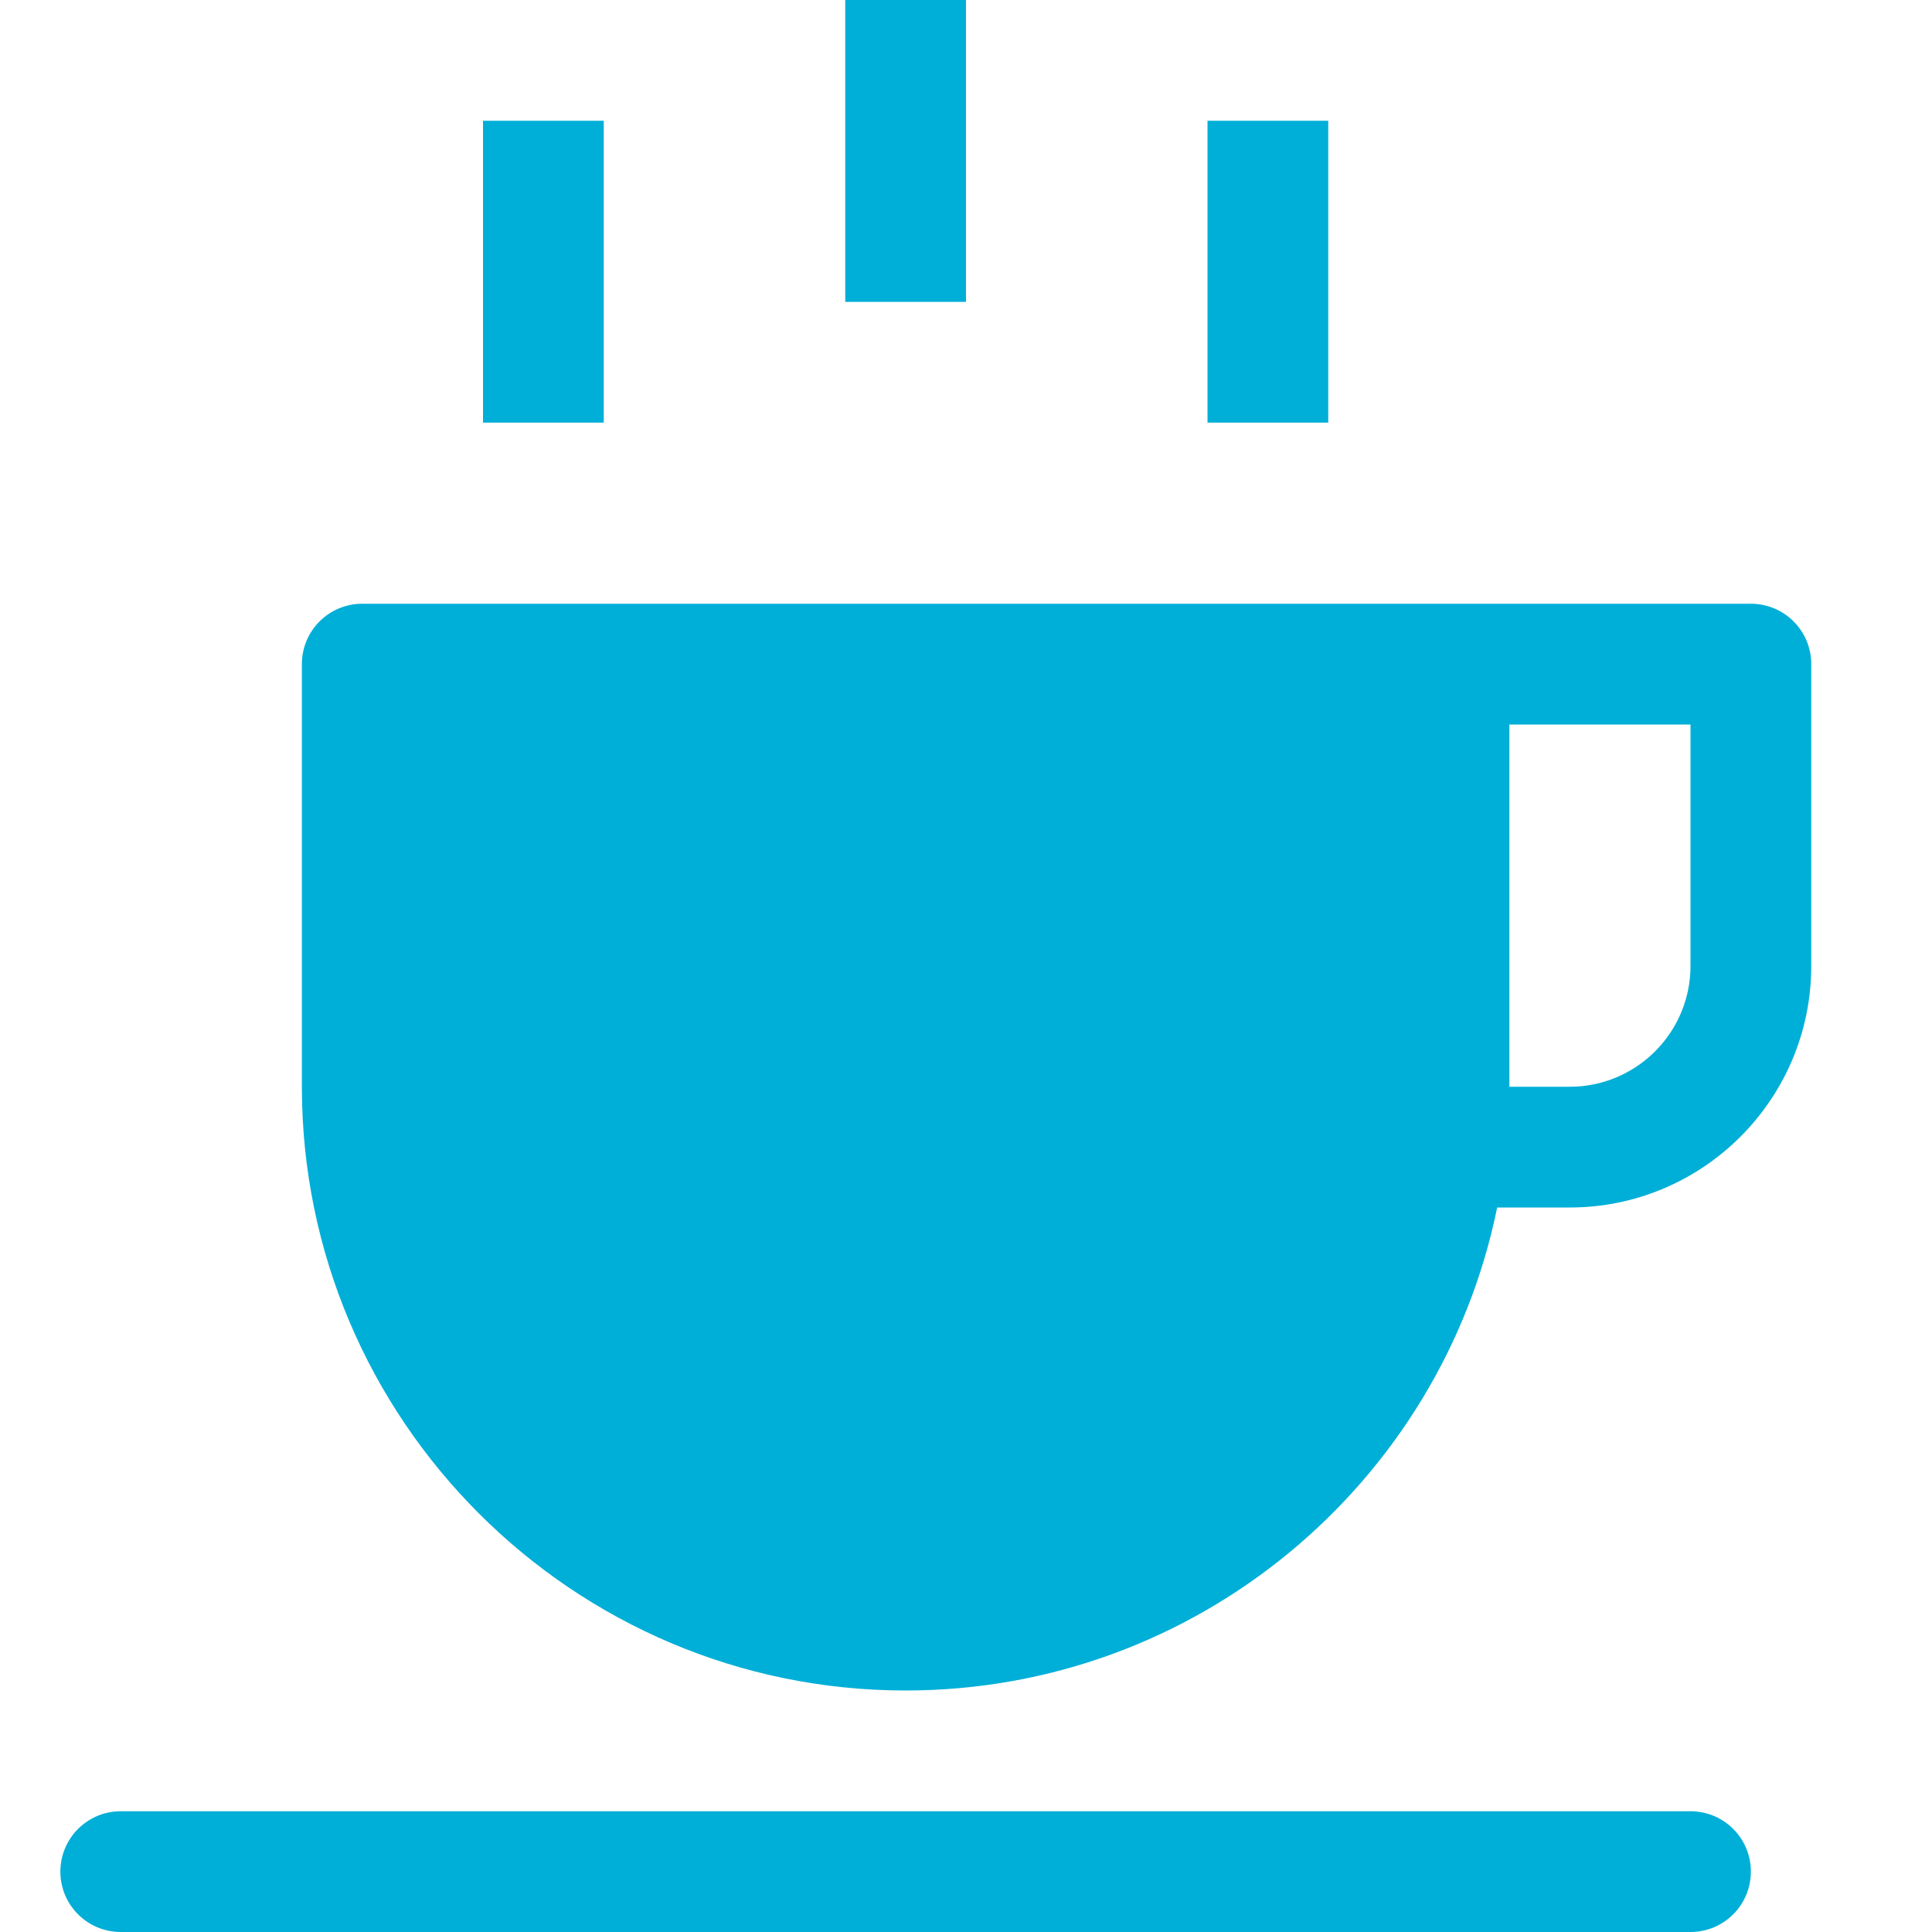
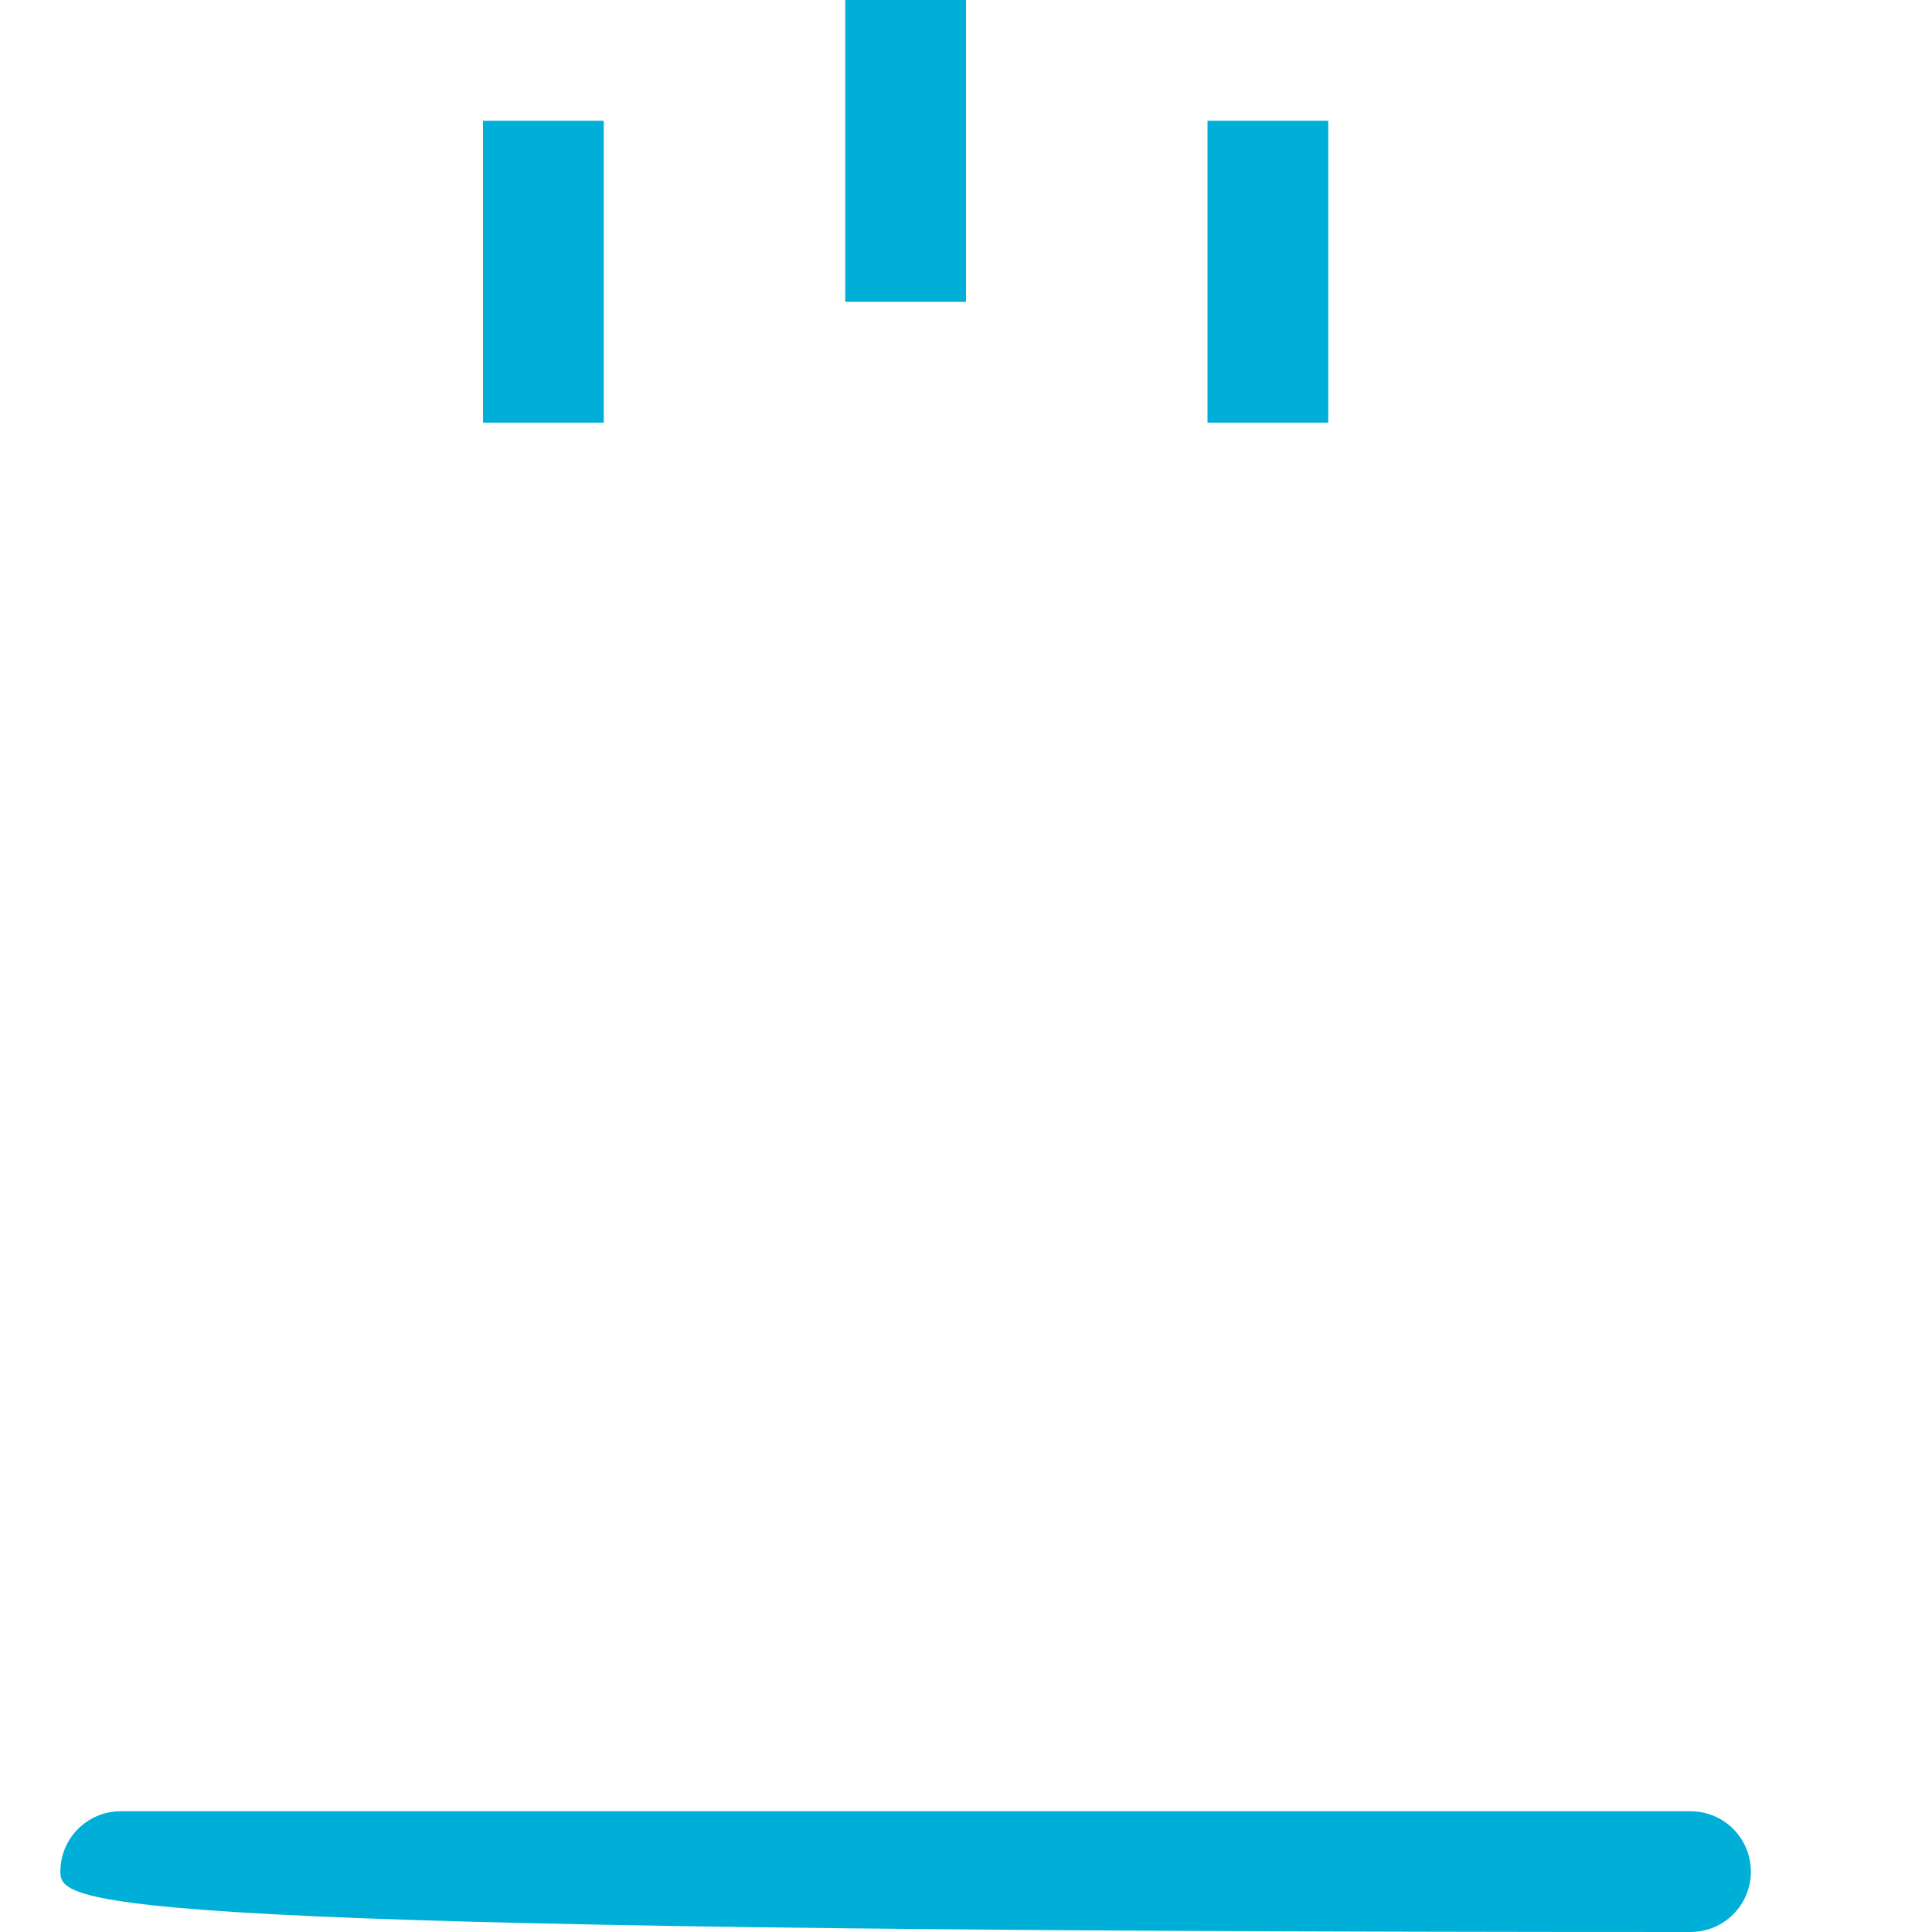
<svg xmlns="http://www.w3.org/2000/svg" width="32" height="32" viewBox="0 0 32 32" fill="none">
  <path d="M16 0H14V5H16V0Z" fill="#00AFD7" />
  <path d="M10 2H8V7H10V2Z" fill="#00AFD7" />
  <path d="M22 2H20V7H22V2Z" fill="#00AFD7" />
-   <path d="M29 10H6C5.447 10 5 10.447 5 11V18C5 23.514 9.486 28 15 28C19.829 28 23.869 24.559 24.798 20H26C28.206 20 30 18.206 30 16V11C30 10.447 29.553 10 29 10ZM28 16C28 17.103 27.103 18 26 18H25V12H28V16Z" fill="#00AFD7" />
-   <path d="M28 32H2C1.447 32 1 31.553 1 31C1 30.447 1.447 30 2 30H28C28.553 30 29 30.447 29 31C29 31.553 28.553 32 28 32Z" fill="#00AFD7" />
+   <path d="M28 32C1.447 32 1 31.553 1 31C1 30.447 1.447 30 2 30H28C28.553 30 29 30.447 29 31C29 31.553 28.553 32 28 32Z" fill="#00AFD7" />
</svg>